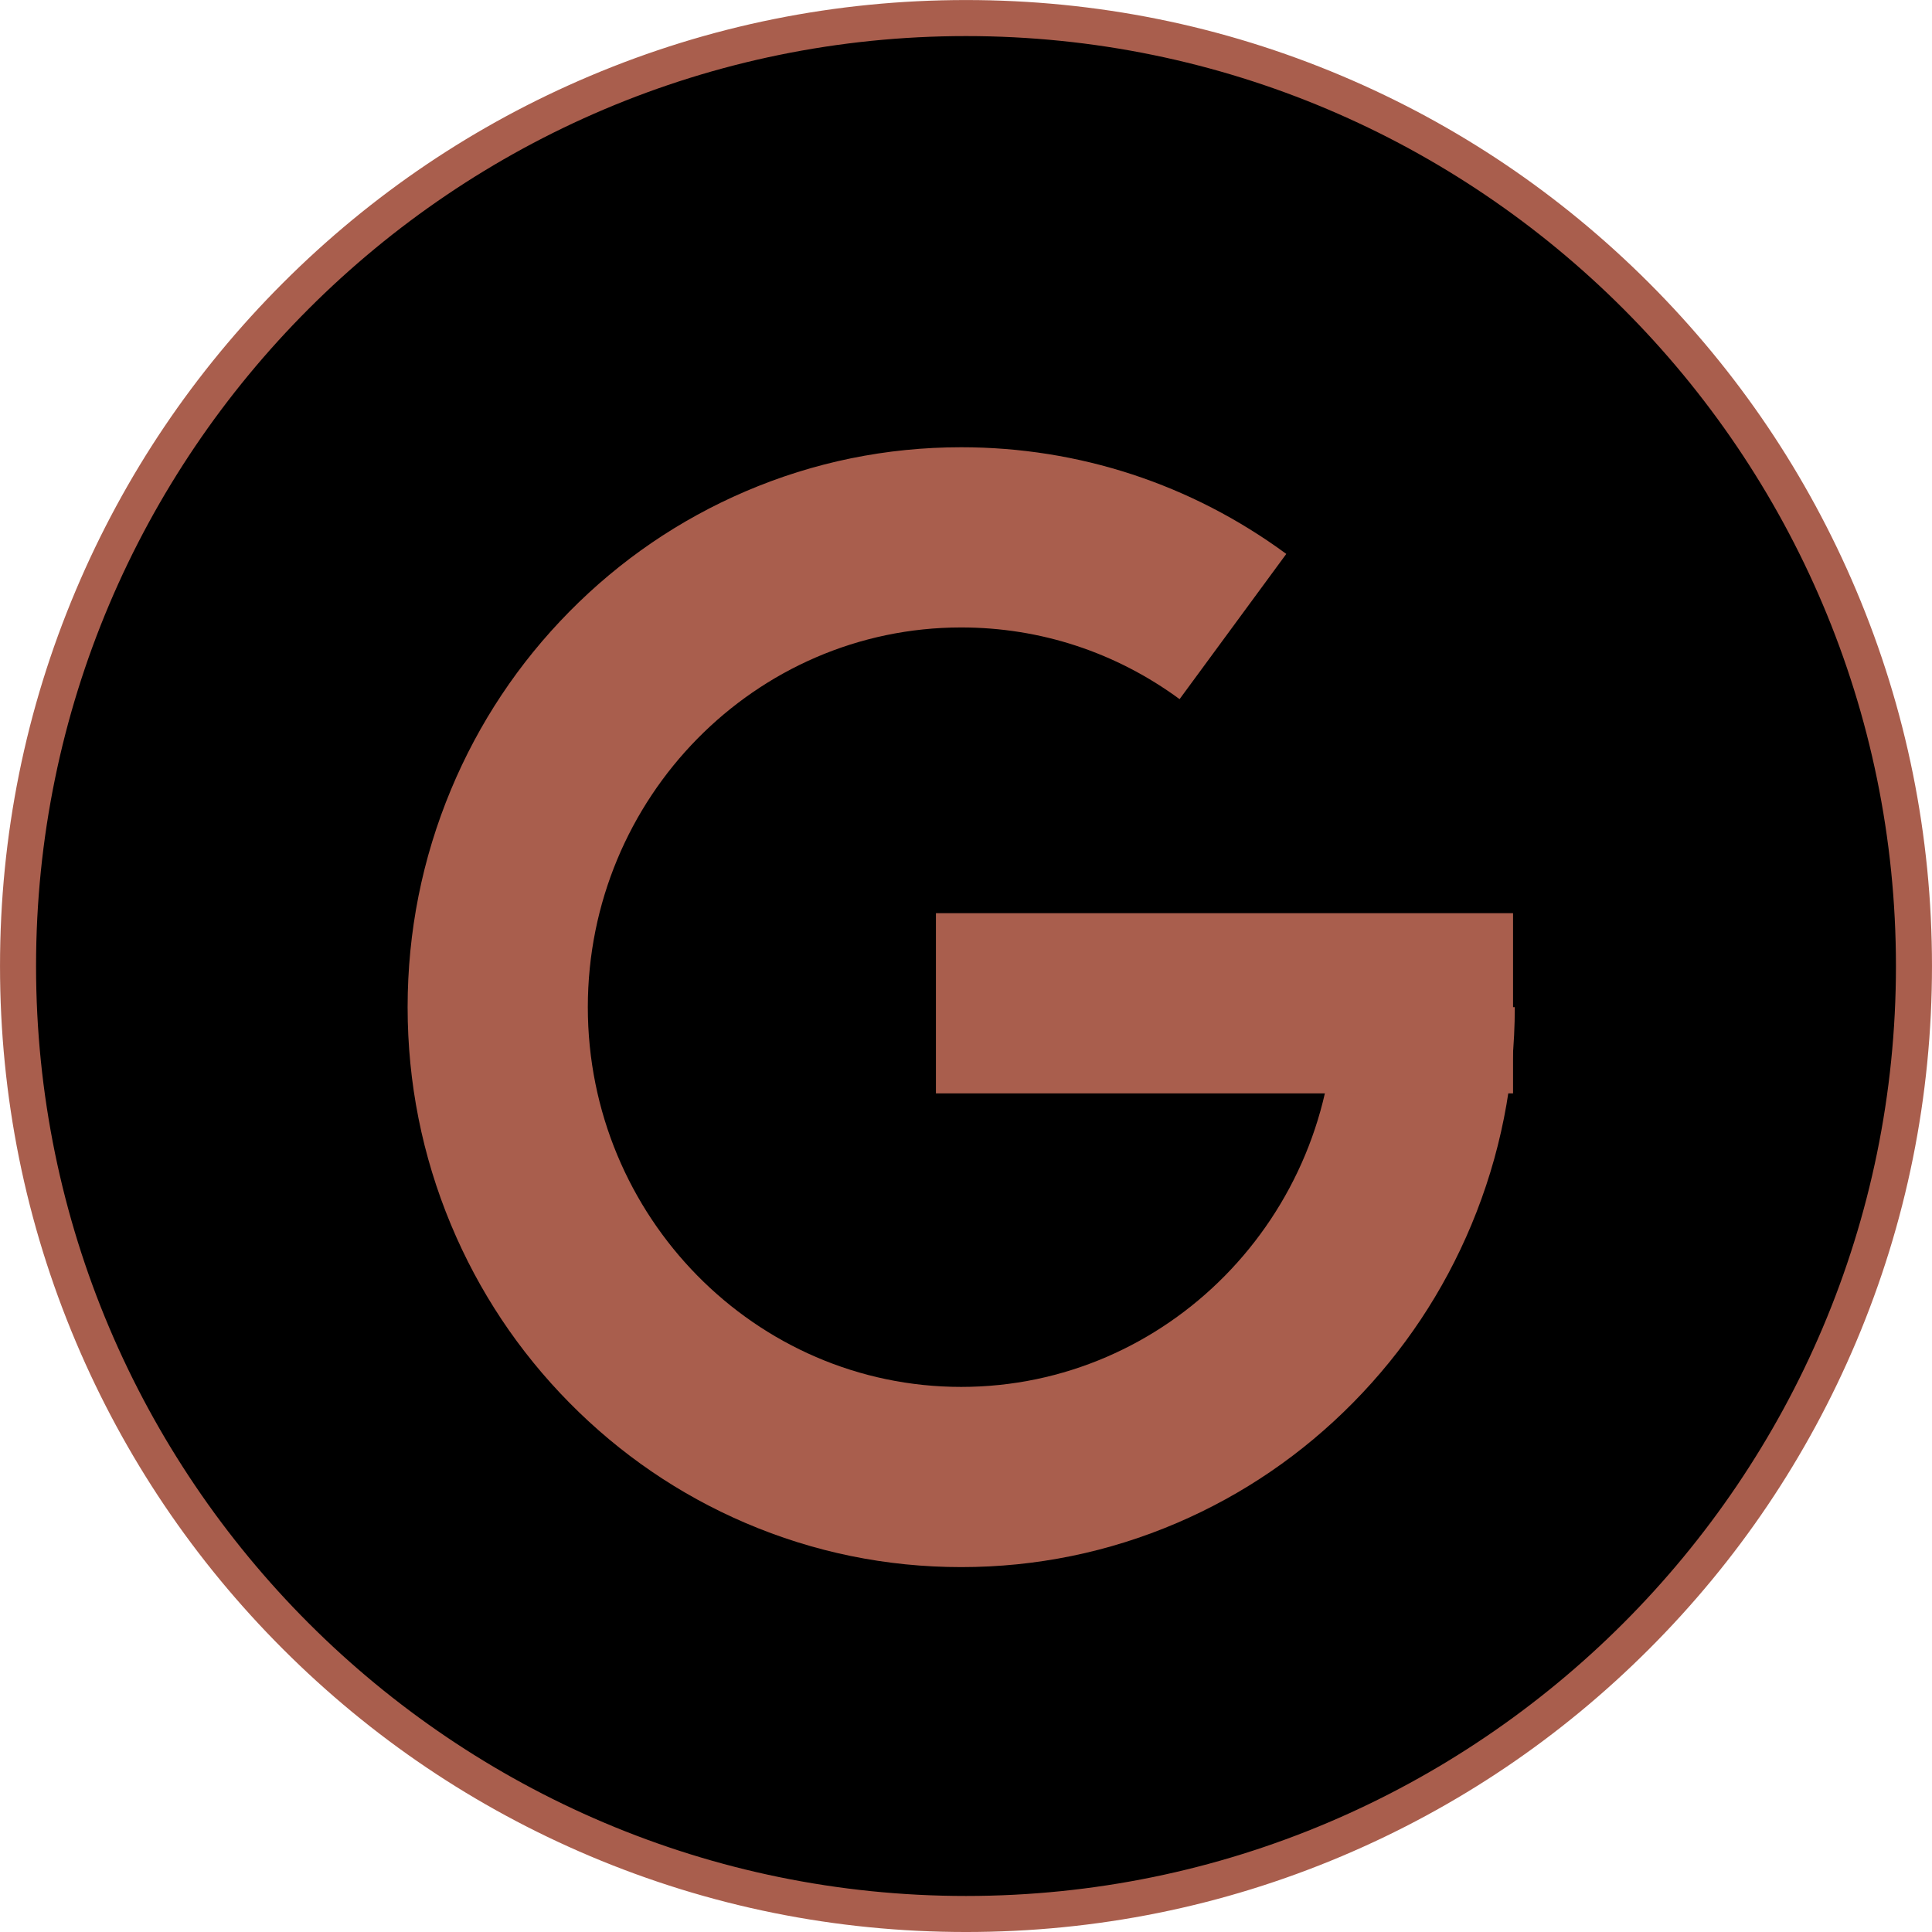
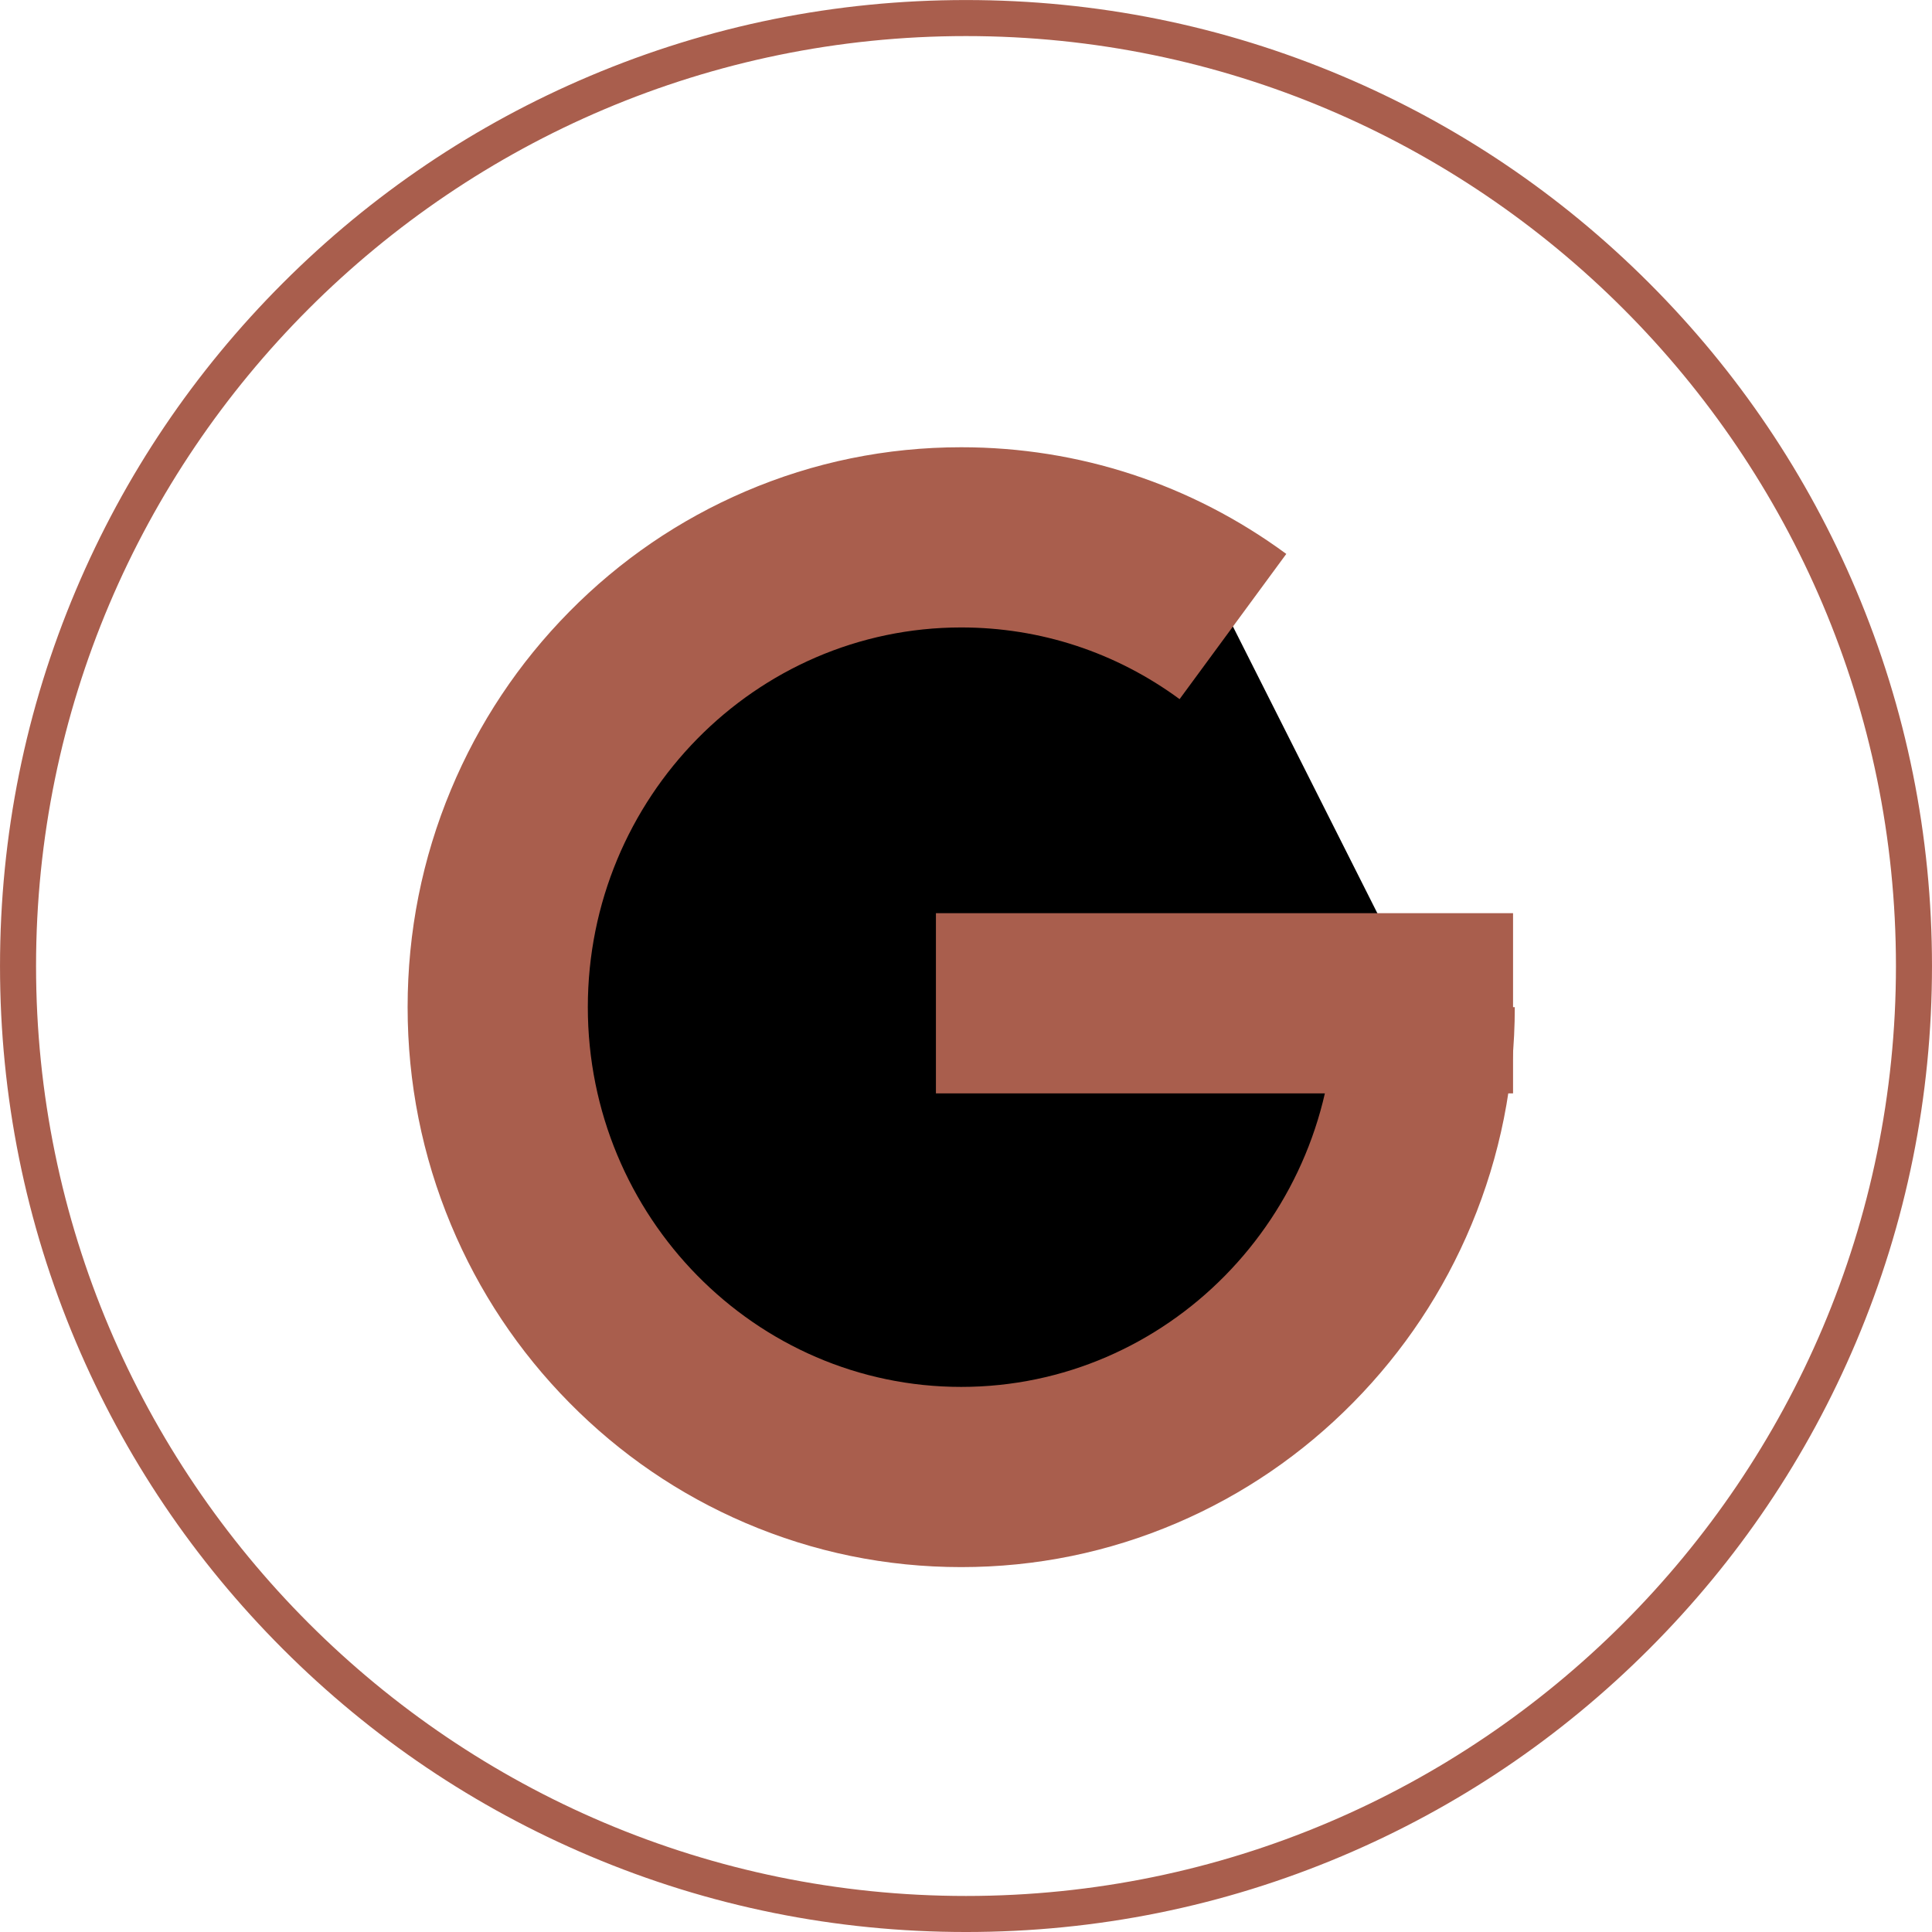
<svg xmlns="http://www.w3.org/2000/svg" fill="#000000" height="1608.2" preserveAspectRatio="xMidYMid meet" version="1" viewBox="195.9 226.9 1608.2 1608.2" width="1608.2" zoomAndPan="magnify">
  <g>
    <g>
      <g id="change1_2">
-         <path d="M1789.088,1031.02c0,435.802-353.286,789.087-789.084,789.087c-435.808,0-789.094-353.285-789.094-789.087 c0-435.805,353.286-789.093,789.094-789.093C1435.802,241.927,1789.088,595.215,1789.088,1031.02z" fill="#000000" />
-       </g>
+         </g>
      <g id="change2_2">
        <path d="M1000.004,1835.106c-108.546,0-213.853-21.262-312.996-63.195 c-95.752-40.499-181.744-98.475-255.585-172.315c-73.841-73.842-131.817-159.832-172.317-255.584 c-41.934-99.142-63.195-204.447-63.195-312.992c0-108.546,21.262-213.852,63.195-312.994 c40.5-95.753,98.476-181.744,172.317-255.586c73.841-73.841,159.833-131.817,255.585-172.317 c99.143-41.934,204.45-63.195,312.996-63.195c108.544,0,213.849,21.262,312.99,63.195c95.752,40.5,181.742,98.477,255.583,172.317 c73.841,73.842,131.816,159.834,172.316,255.586c41.933,99.143,63.195,204.448,63.195,312.994 c0,108.545-21.262,213.851-63.195,312.992c-40.5,95.752-98.475,181.742-172.316,255.584 c-73.841,73.841-159.832,131.815-255.583,172.315C1213.853,1813.845,1108.548,1835.106,1000.004,1835.106z M1000.004,256.927 c-426.837,0-774.094,347.257-774.094,774.093c0,426.833,347.257,774.087,774.094,774.087 c426.832,0,774.084-347.254,774.084-774.087C1774.088,604.184,1426.835,256.927,1000.004,256.927z" fill="#a95e4d" />
      </g>
    </g>
    <g>
      <g id="change1_3">
        <path d="M1381.809,1065.277c0,215.986-172.729,391.085-385.805,391.085 c-213.076,0-385.801-175.099-385.801-391.085c0-215.992,172.726-391.089,385.801-391.089c84.492,0,162.64,27.534,226.195,74.233" fill="#000000" />
      </g>
      <g id="change2_3">
        <path d="M996.004,1531.362c-62.303,0-122.772-12.382-179.728-36.803 c-54.907-23.542-104.186-57.212-146.469-100.074c-42.212-42.791-75.354-92.62-98.503-148.102 c-23.955-57.412-36.101-118.345-36.101-181.106c0-62.763,12.146-123.696,36.101-181.109 c23.149-55.482,56.291-105.312,98.503-148.103c42.283-42.862,91.562-76.532,146.469-100.074 c56.956-24.421,117.425-36.803,179.728-36.803c97.974,0,191.547,30.705,270.604,88.795l-88.819,120.877 c-53.128-39.038-115.988-59.672-181.785-59.672c-171.376,0-310.801,141.797-310.801,316.089 c0,174.29,139.425,316.085,310.801,316.085c171.378,0,310.805-141.795,310.805-316.085h150 c0,62.762-12.146,123.694-36.102,181.107c-23.15,55.481-56.292,105.31-98.505,148.101 c-42.283,42.862-91.563,76.532-146.47,100.074C1118.776,1518.98,1058.306,1531.362,996.004,1531.362z" fill="#a95e4d" />
      </g>
    </g>
    <g>
      <g id="change1_1">
-         <path d="M974.97 1062.031L1455.367 1062.031" fill="#000000" />
-       </g>
+         </g>
      <g id="change2_1">
        <path d="M974.971 987.031H1455.368V1137.031H974.971z" fill="#a95e4d" />
      </g>
    </g>
  </g>
</svg>